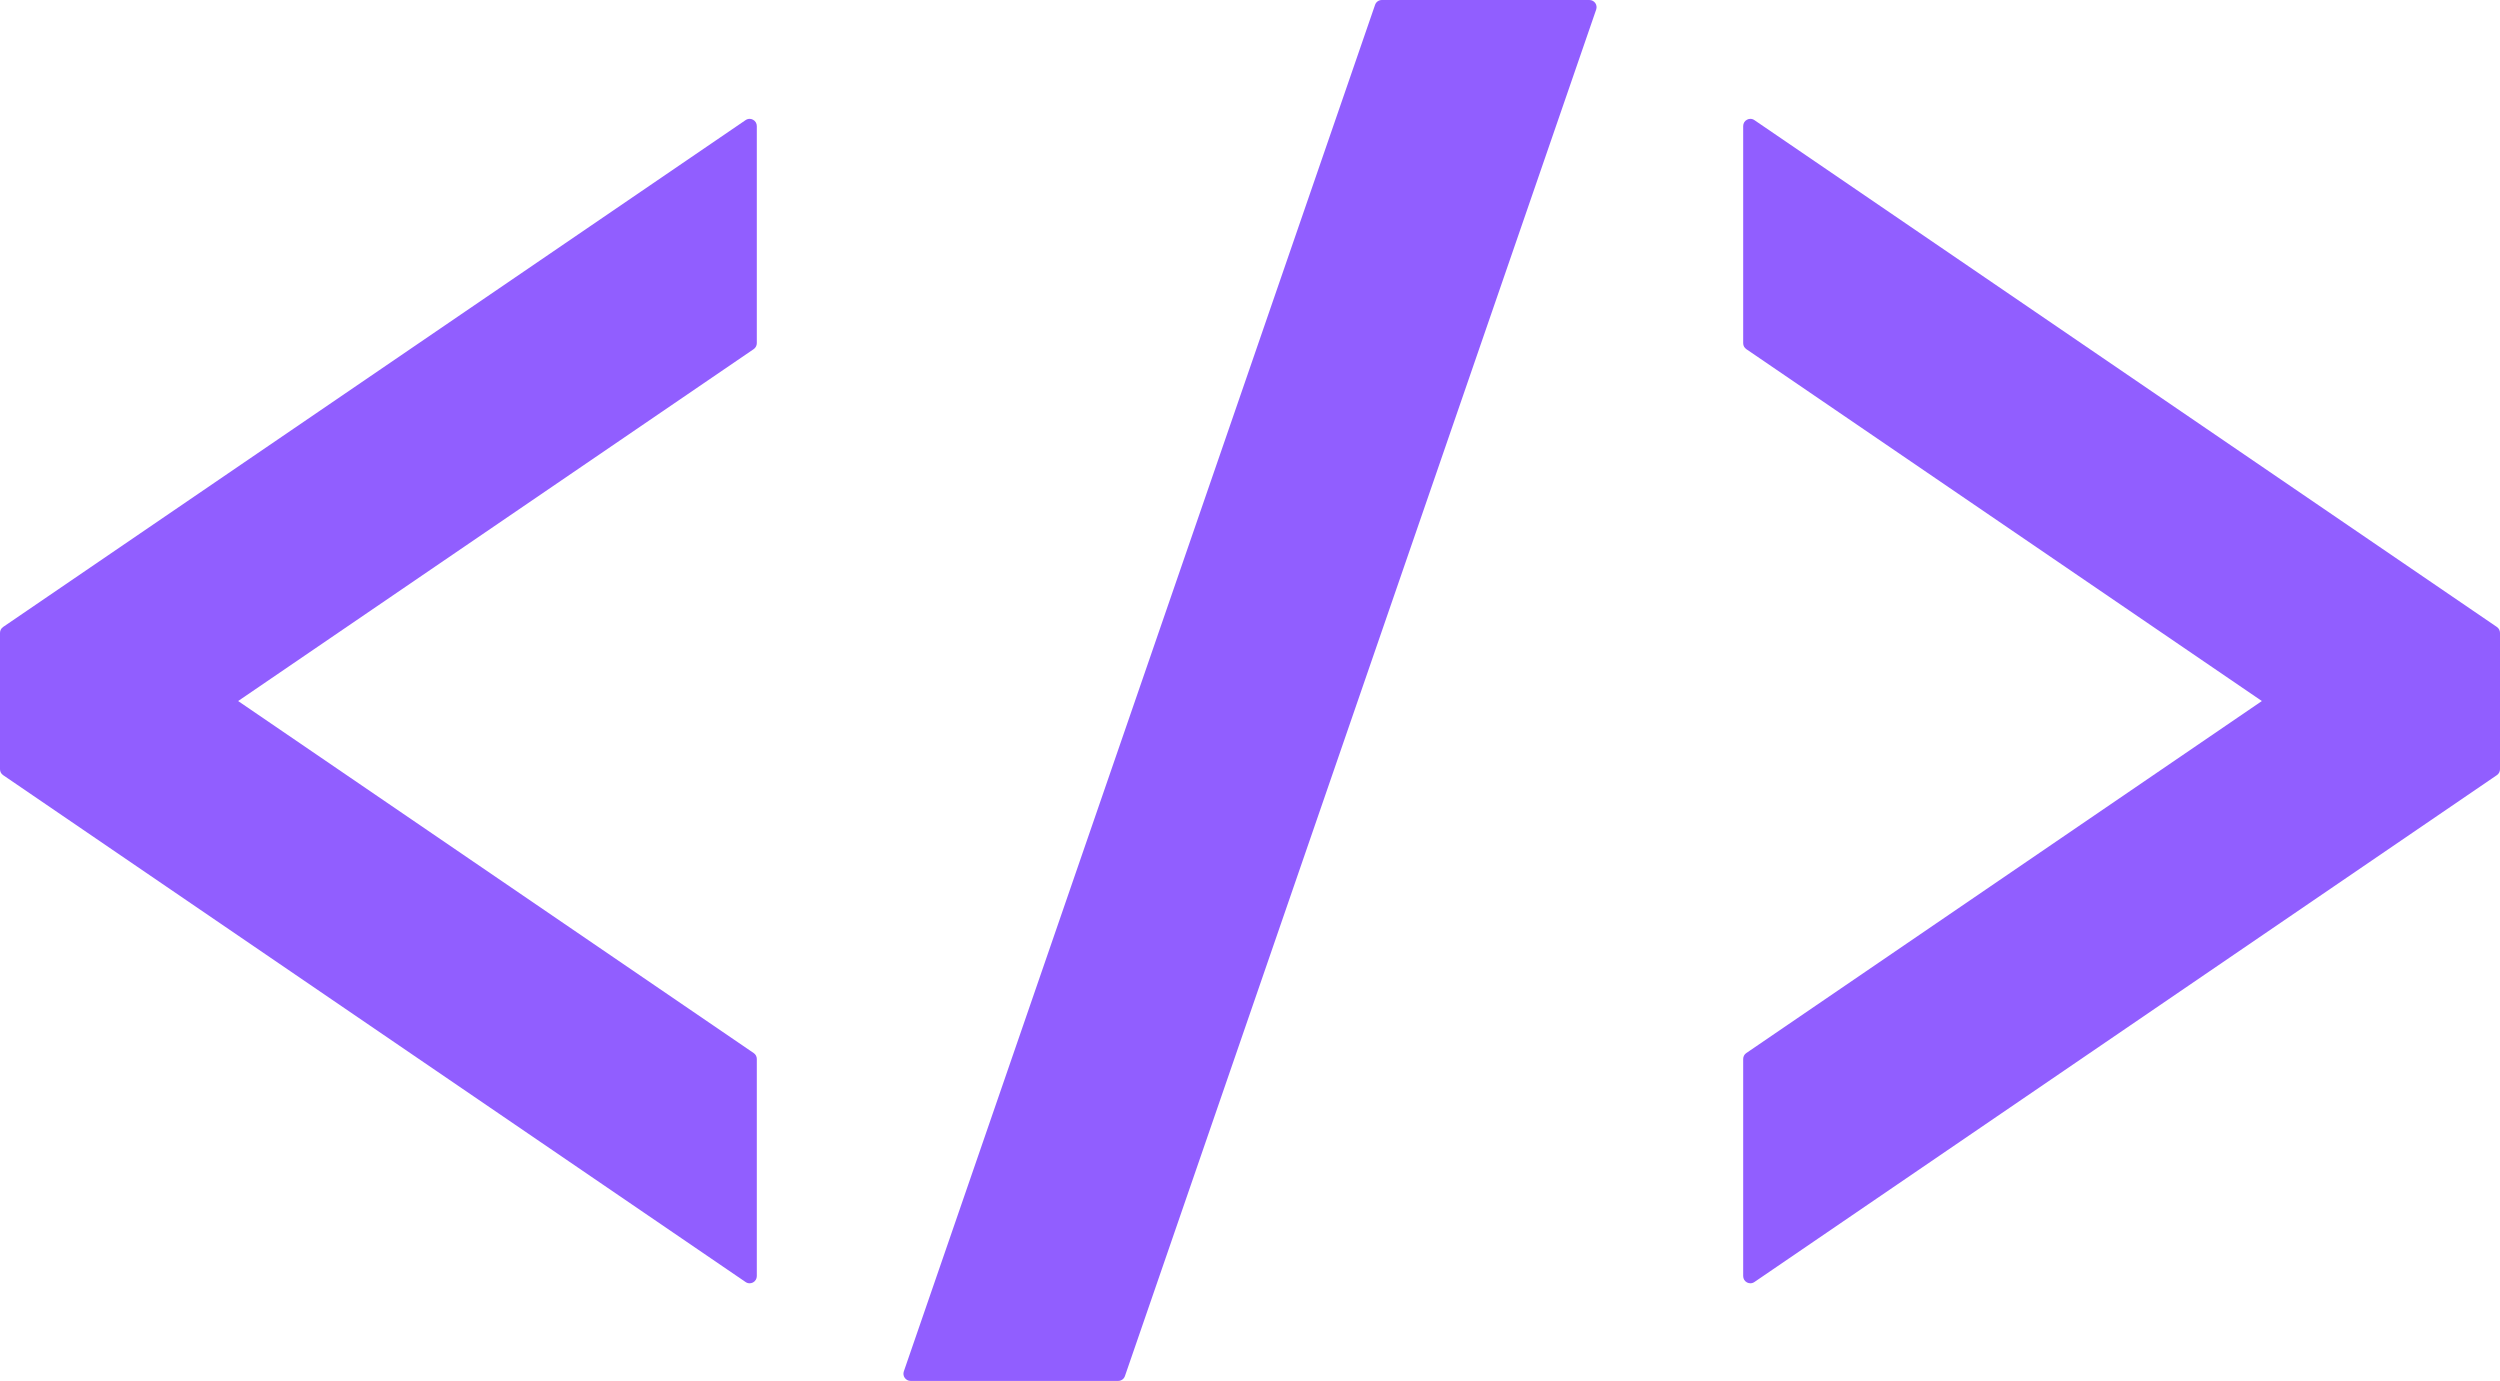
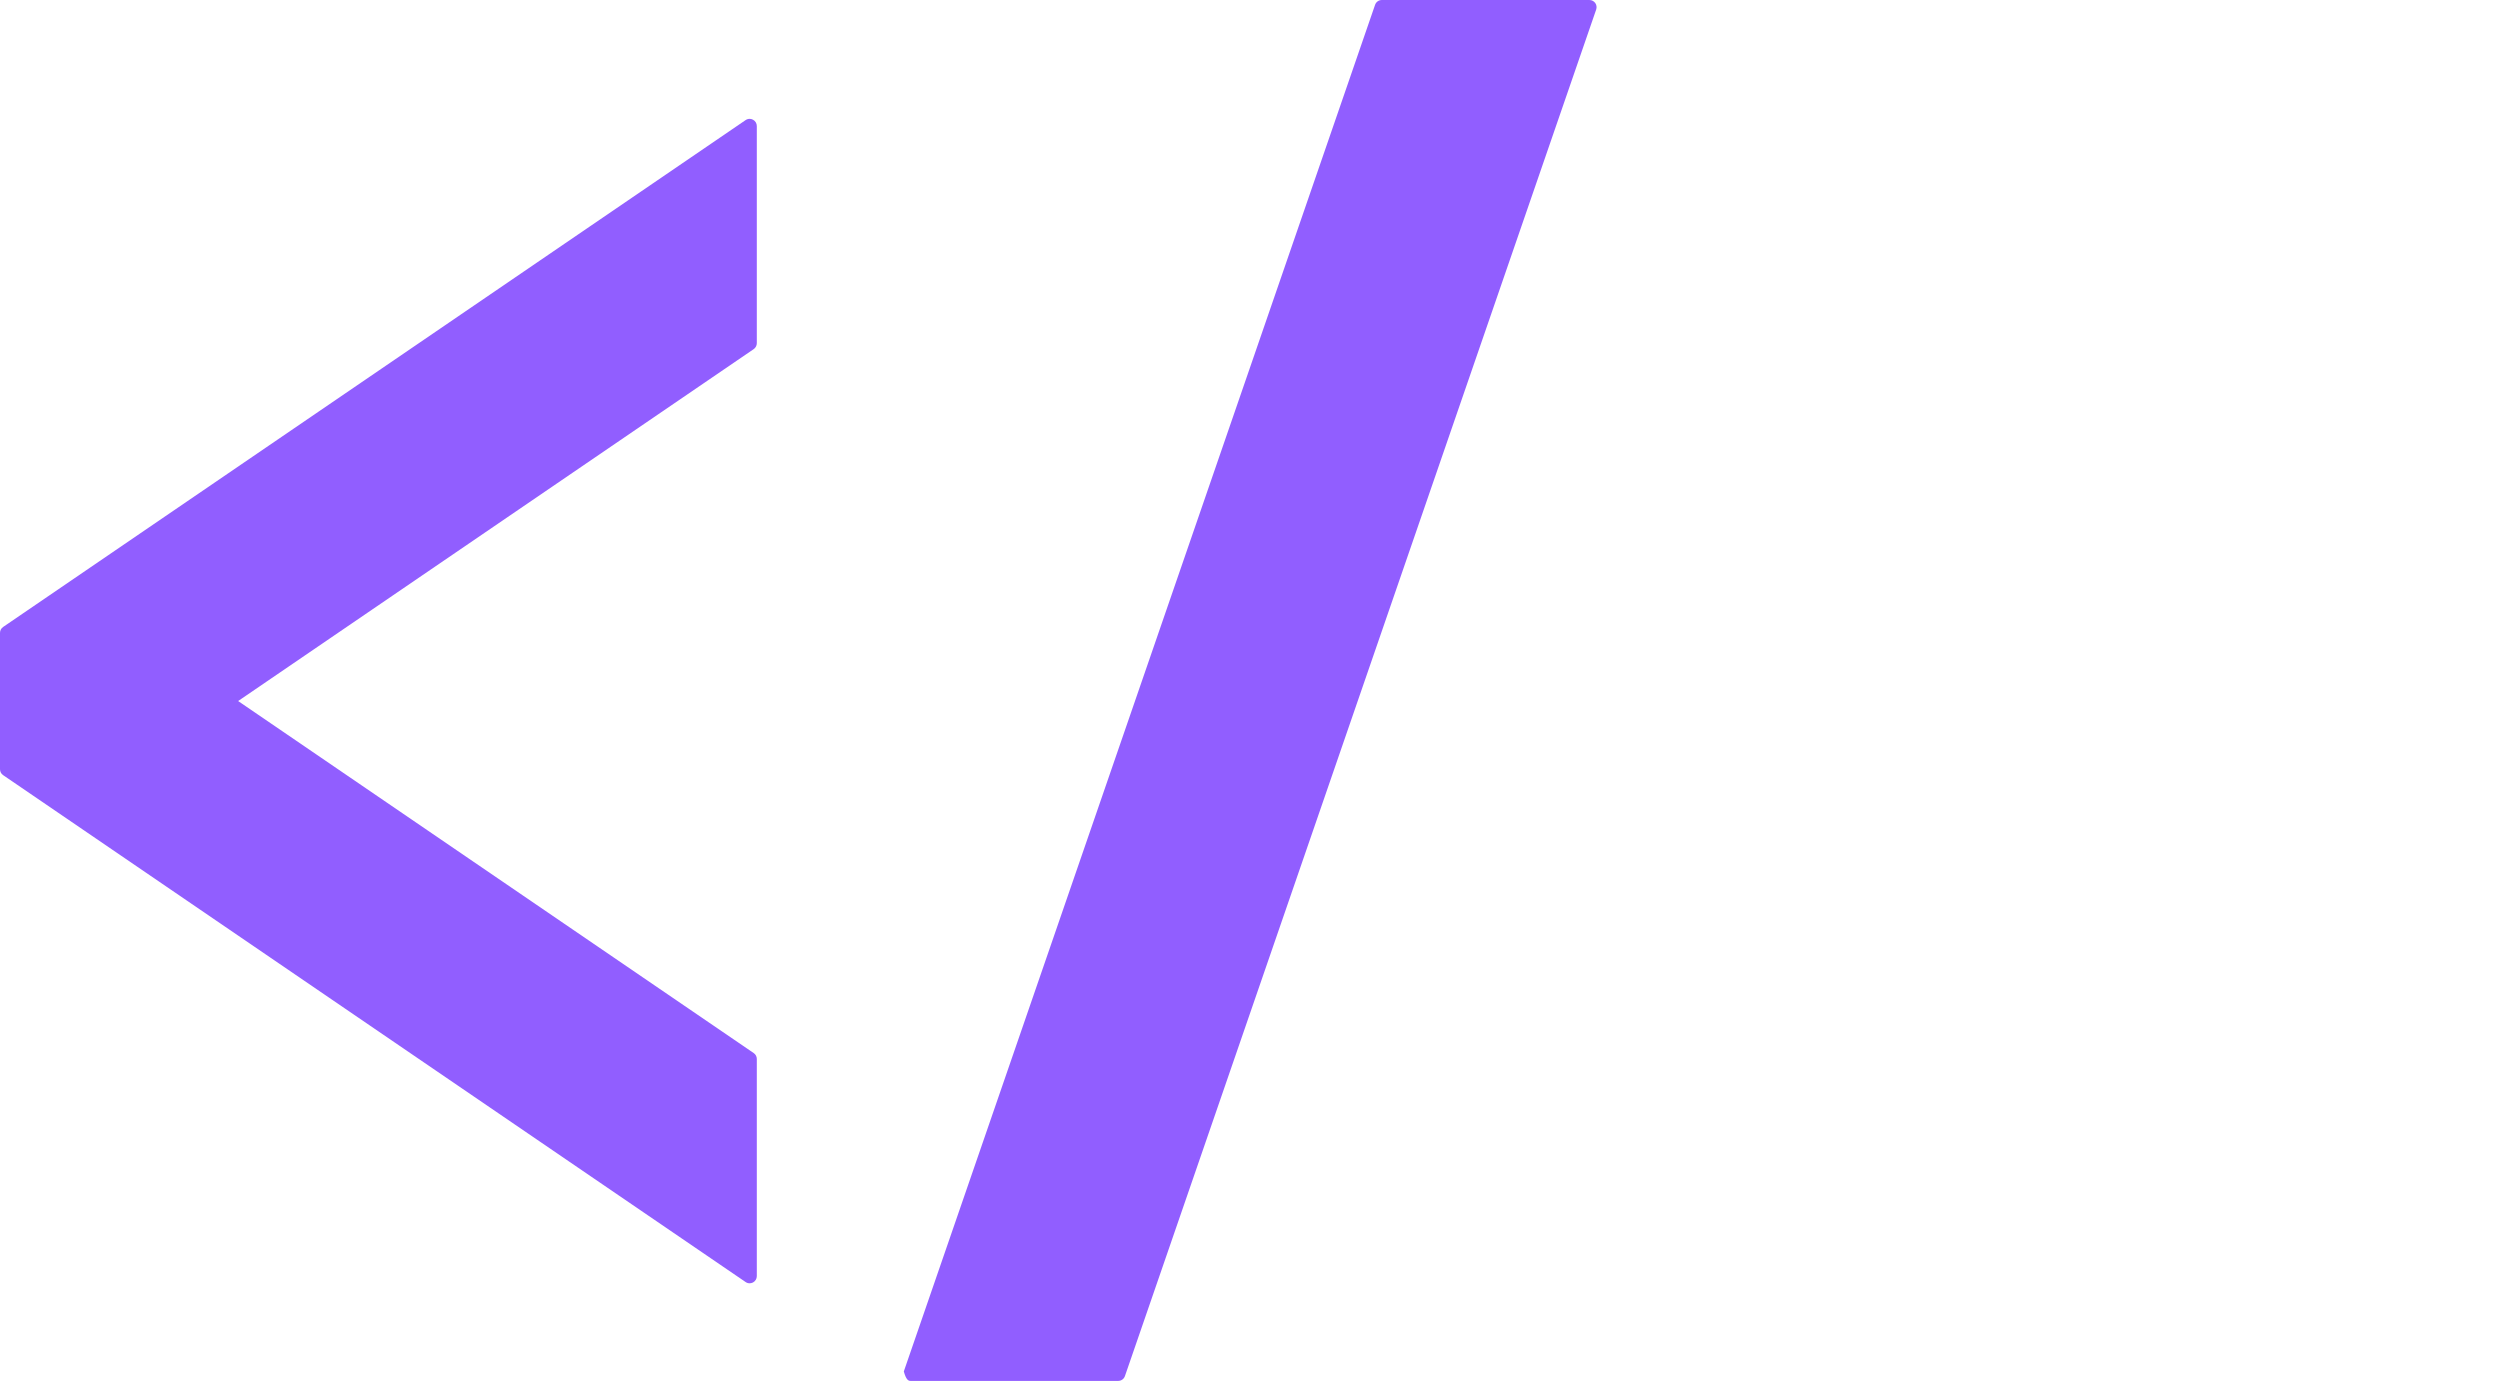
<svg xmlns="http://www.w3.org/2000/svg" width="800" height="442" viewBox="0 0 800 442" fill="none">
  <path d="M239.886 38.031C239.433 38.031 238.978 38.169 238.595 38.434L1.002 200.627C0.372 201.056 0 201.761 0 202.53V246.156C0 246.912 0.372 247.63 1.002 248.047L238.595 410.252C238.98 410.517 239.433 410.655 239.886 410.655C240.258 410.655 240.617 410.555 240.958 410.391C241.714 409.987 242.18 409.206 242.18 408.35V338.853C242.18 338.109 241.808 337.391 241.178 336.975L76.202 224.331L241.178 111.725C241.808 111.284 242.18 110.578 242.18 109.809V40.337C242.18 39.481 241.714 38.698 240.958 38.308C240.617 38.12 240.258 38.031 239.886 38.031Z" fill="#915EFF" />
-   <path d="M798.996 200.627L561.403 38.434C561.018 38.17 560.565 38.031 560.111 38.031C559.739 38.031 559.381 38.119 559.04 38.308C558.284 38.698 557.818 39.481 557.818 40.337V109.834C557.818 110.591 558.19 111.297 558.82 111.725L723.798 224.331L558.82 336.975C558.19 337.391 557.818 338.108 557.818 338.877V408.348C557.818 409.205 558.284 409.988 559.04 410.389C559.381 410.553 559.74 410.653 560.111 410.653C560.565 410.653 561.018 410.516 561.403 410.25L798.996 248.045C799.628 247.628 800 246.911 800 246.155V202.528C800 201.761 799.628 201.056 798.996 200.627Z" fill="#915EFF" />
-   <path d="M508.605 0H442.196C441.213 0 440.342 0.617 440.028 1.538L289.221 438.858C288.982 439.55 289.096 440.331 289.524 440.923C289.958 441.528 290.652 441.894 291.396 441.894H357.811C358.788 441.894 359.658 441.277 359.978 440.344L510.78 3.05C511.019 2.344 510.907 1.562 510.478 0.958C510.042 0.366 509.347 0 508.605 0Z" fill="#915EFF" />
+   <path d="M508.605 0H442.196C441.213 0 440.342 0.617 440.028 1.538L289.221 438.858C289.958 441.528 290.652 441.894 291.396 441.894H357.811C358.788 441.894 359.658 441.277 359.978 440.344L510.78 3.05C511.019 2.344 510.907 1.562 510.478 0.958C510.042 0.366 509.347 0 508.605 0Z" fill="#915EFF" />
</svg>